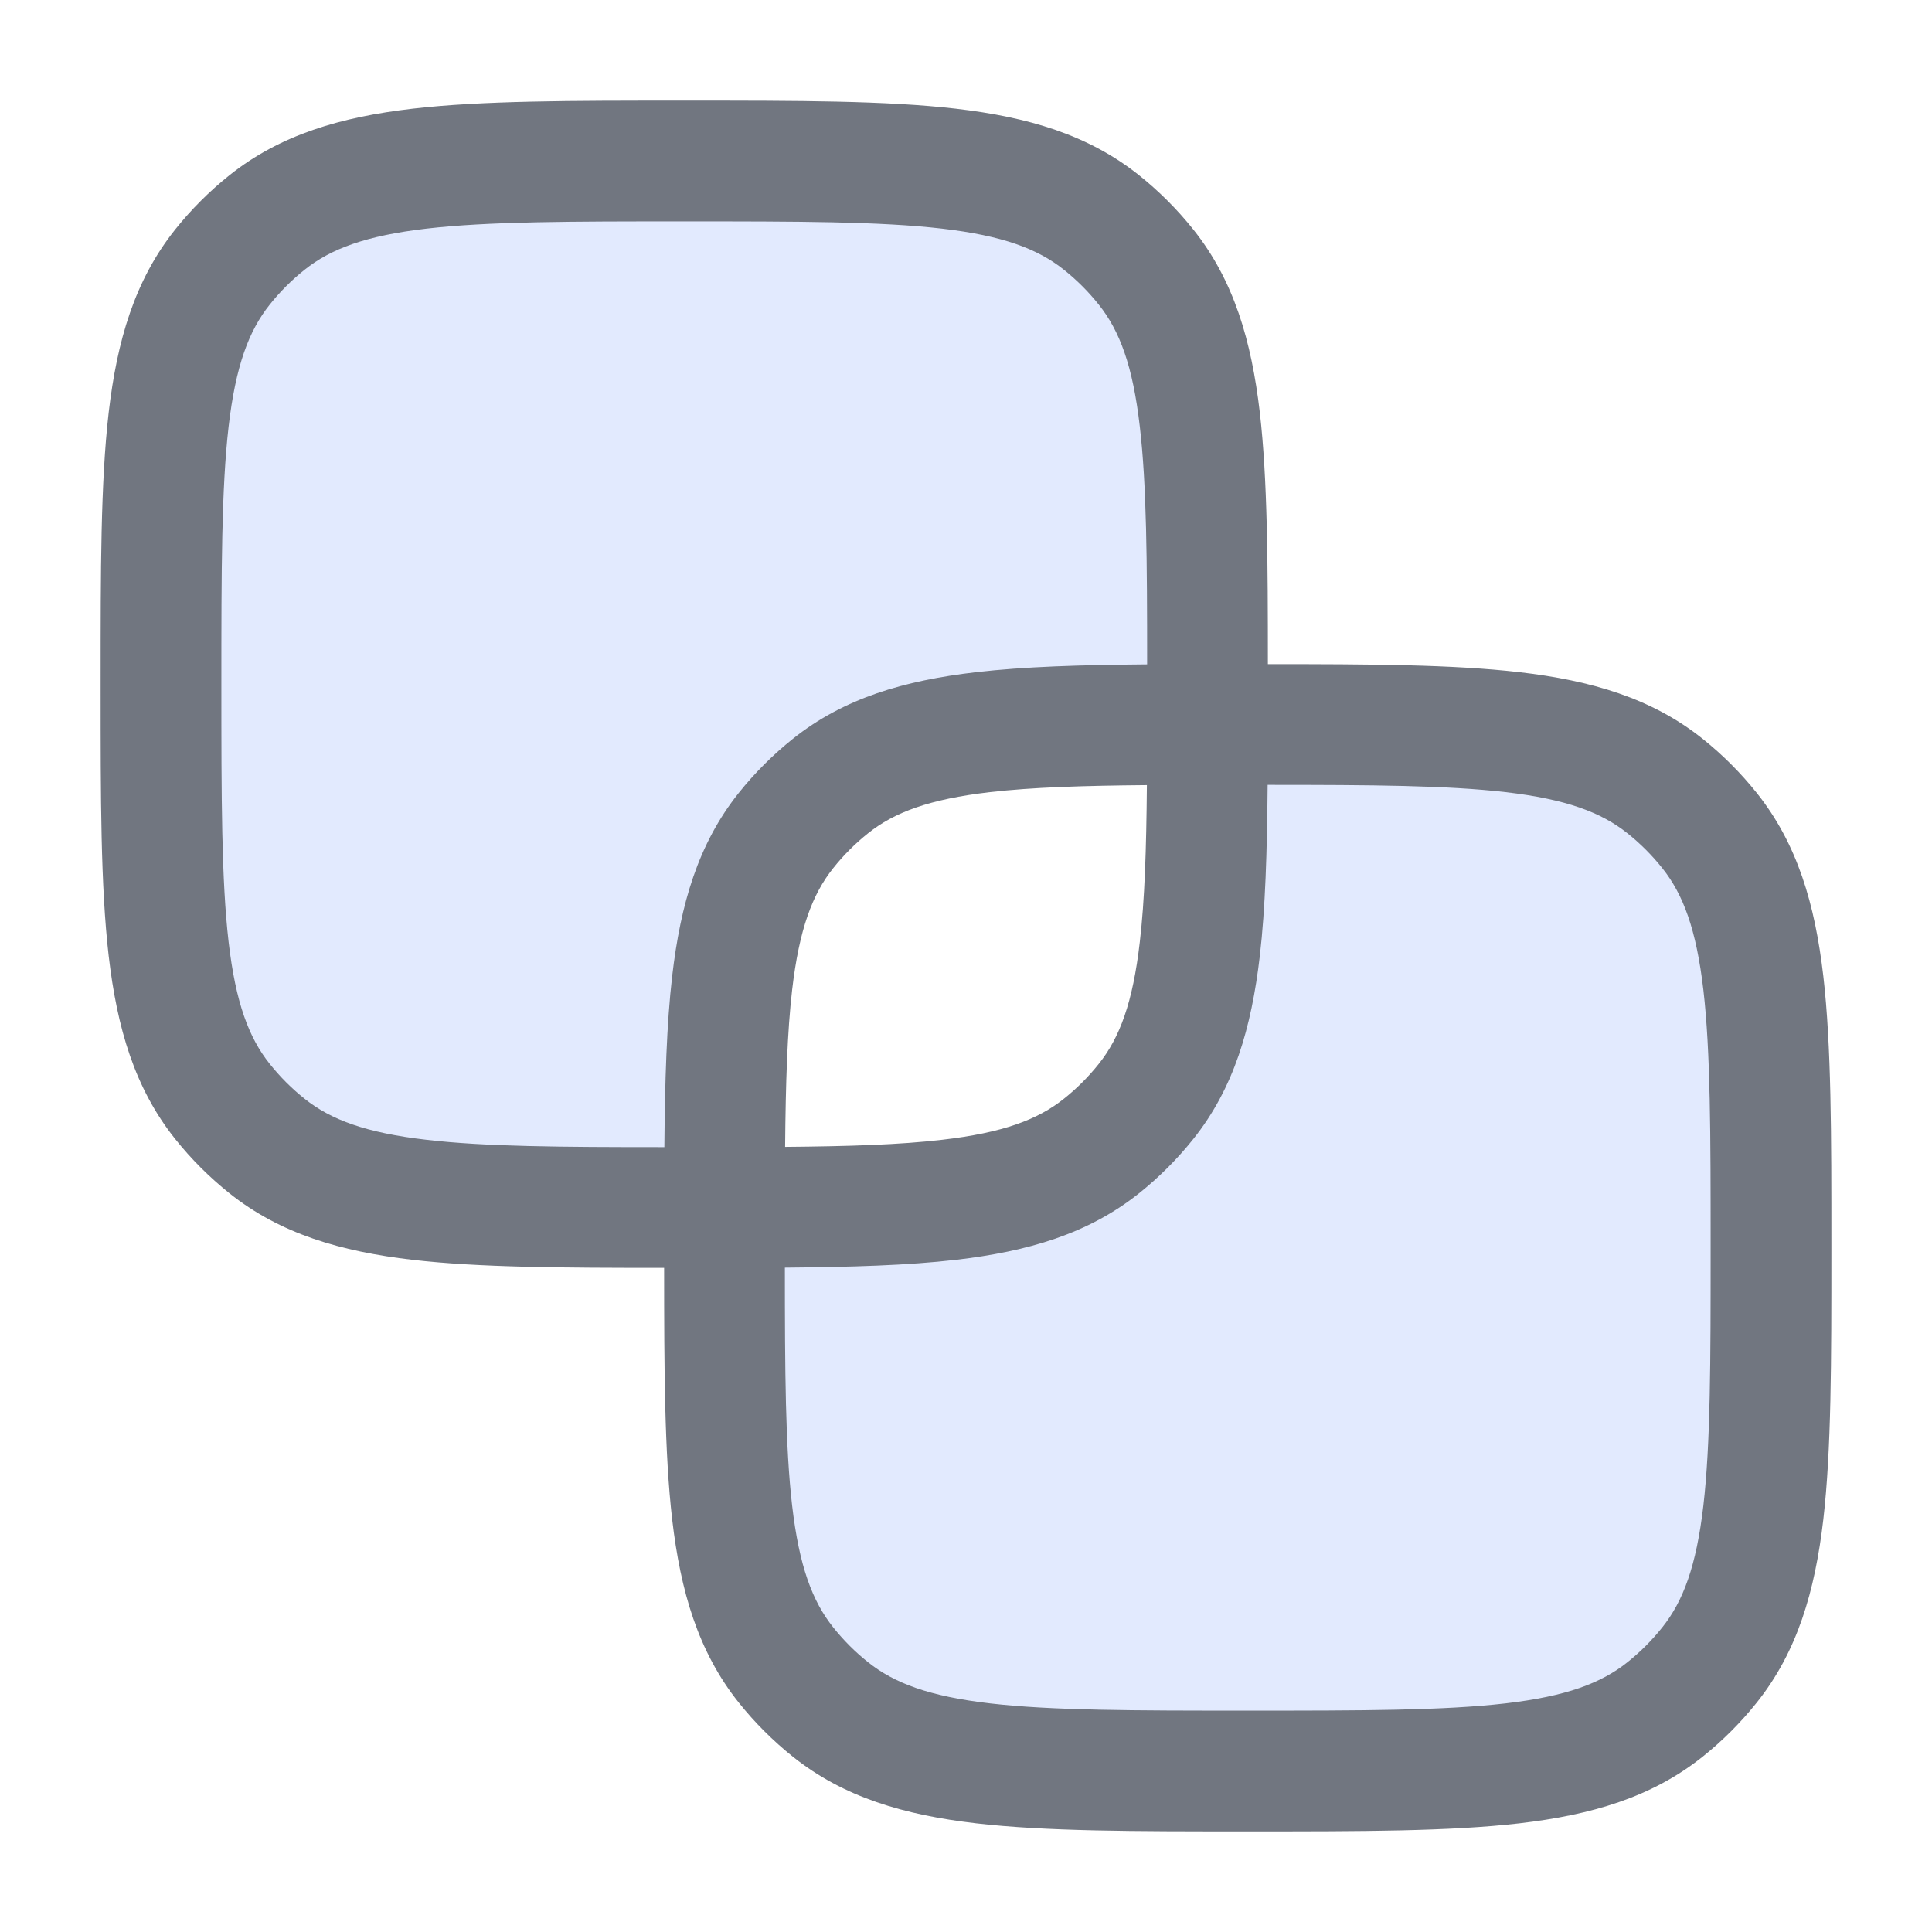
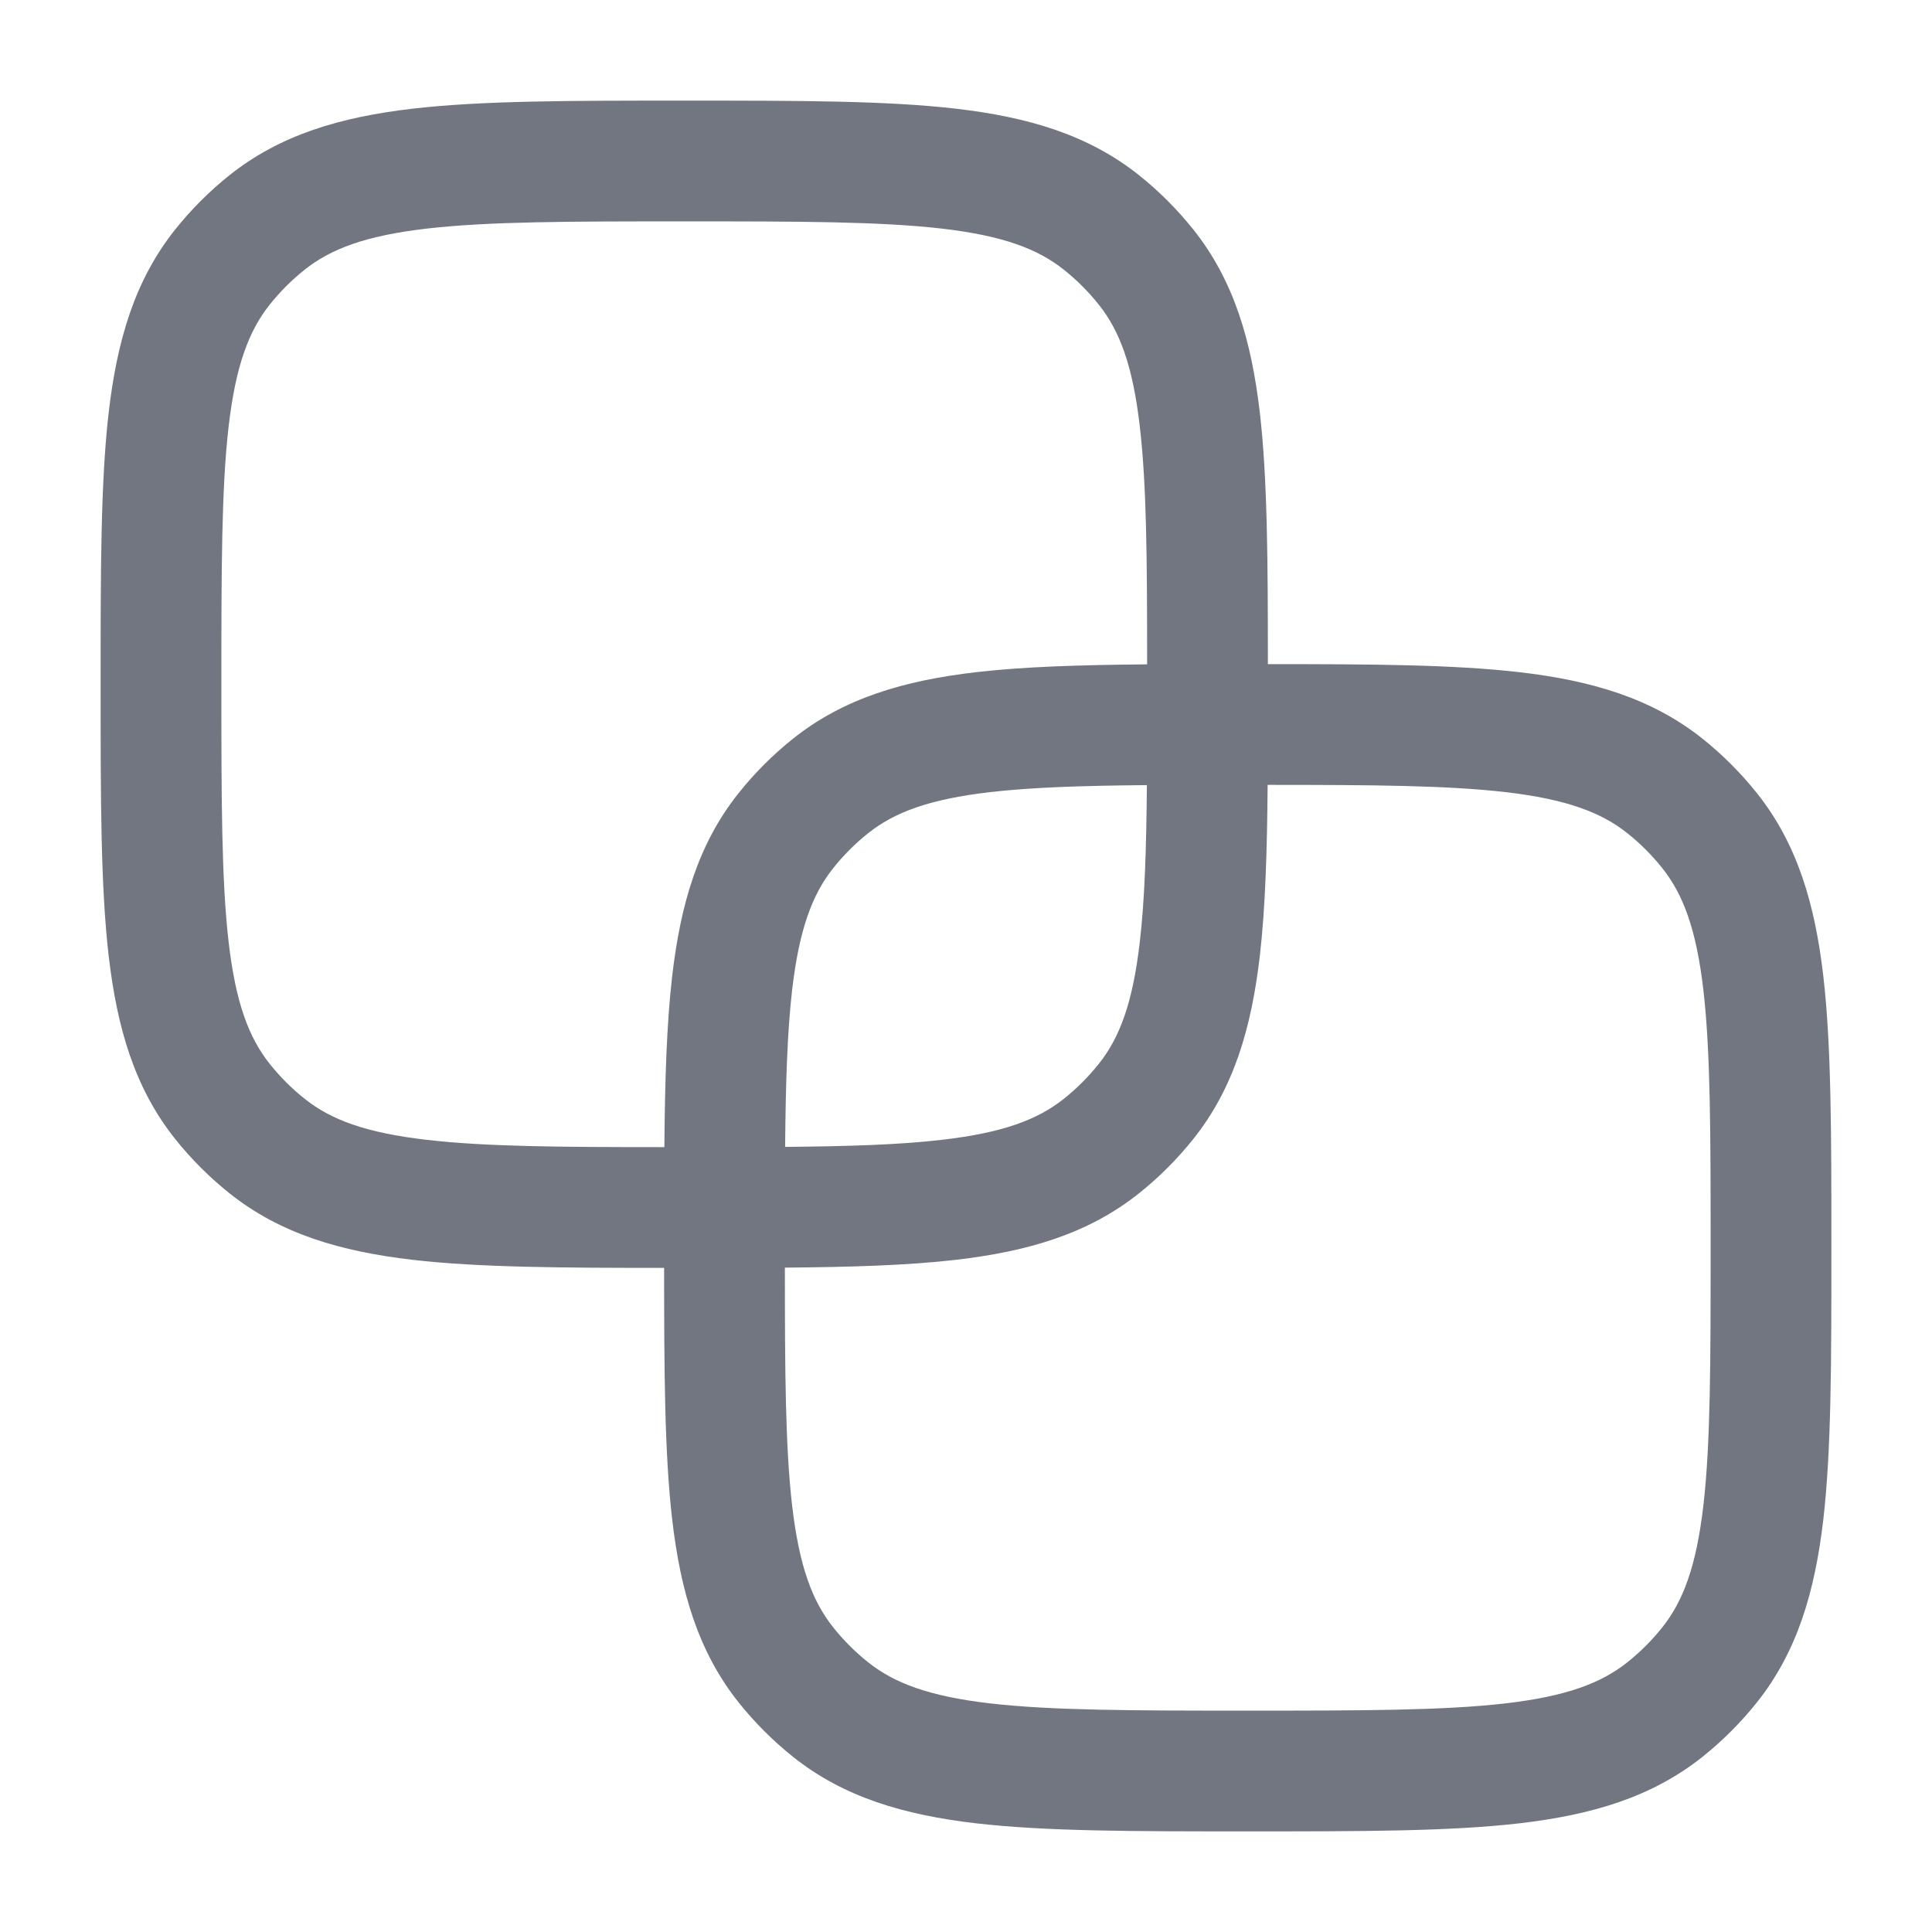
<svg xmlns="http://www.w3.org/2000/svg" width="24" height="24" viewBox="0 0 24 24" fill="none">
-   <path opacity="0.5" fill-rule="evenodd" clip-rule="evenodd" d="M2 8.5C2 5.684 2 4.275 2.764 3.318C2.927 3.113 3.113 2.927 3.318 2.764C4.275 2 5.684 2 8.5 2C11.316 2 12.725 2 13.682 2.764C13.887 2.927 14.073 3.113 14.236 3.318C15 4.275 15 5.684 15 8.5C15 8.672 15 8.839 15 9C15.162 9 15.328 9 15.5 9C18.317 9 19.725 9 20.682 9.764C20.887 9.927 21.073 10.113 21.236 10.318C22 11.275 22 12.684 22 15.5C22 18.317 22 19.725 21.236 20.682C21.073 20.887 20.887 21.073 20.682 21.236C19.725 22 18.317 22 15.5 22C12.684 22 11.275 22 10.318 21.236C10.113 21.073 9.927 20.887 9.764 20.682C9 19.725 9 18.317 9 15.5C9 15.328 9 15.162 9 15C8.839 15 8.672 15 8.5 15C5.684 15 4.275 15 3.318 14.236C3.113 14.073 2.927 13.887 2.764 13.682C2 12.725 2 11.316 2 8.5ZM9.002 14.387C9.003 14.405 9.004 14.422 9.004 14.439C9.015 14.637 9.049 14.764 9.142 14.858C9.244 14.959 9.385 14.99 9.613 14.998C9.721 15.002 9.849 15 10.001 14.998C11.852 14.974 12.914 14.853 13.684 14.239C13.89 14.075 14.076 13.889 14.239 13.684C14.854 12.914 14.974 11.852 14.998 10.001C15 9.849 15.002 9.721 14.998 9.613C14.99 9.385 14.959 9.244 14.858 9.142C14.756 9.041 14.615 9.01 14.387 9.002C14.279 8.999 14.151 9 13.999 9.002C12.148 9.026 11.086 9.146 10.316 9.761C10.111 9.924 9.924 10.111 9.761 10.316C9.146 11.086 9.026 12.148 9.002 13.999C9 14.151 8.999 14.279 9.002 14.387Z" fill="#C7D7FE" />
  <path fill-rule="evenodd" clip-rule="evenodd" d="M8.547 1.25H8.453H8.453C7.085 1.25 5.992 1.25 5.125 1.35C4.233 1.454 3.483 1.672 2.85 2.177C2.601 2.376 2.376 2.601 2.177 2.85C1.672 3.483 1.454 4.233 1.35 5.125C1.25 5.992 1.25 7.085 1.25 8.453V8.453V8.547V8.547C1.25 9.915 1.25 11.008 1.35 11.874C1.454 12.768 1.672 13.517 2.177 14.15C2.376 14.399 2.601 14.624 2.85 14.823C3.483 15.328 4.233 15.546 5.125 15.65C5.949 15.745 6.976 15.75 8.25 15.75C8.25 17.024 8.255 18.051 8.35 18.875C8.454 19.767 8.672 20.517 9.177 21.15C9.376 21.399 9.601 21.624 9.85 21.823C10.483 22.328 11.232 22.546 12.126 22.65C12.992 22.75 14.085 22.75 15.453 22.75H15.547C16.915 22.75 18.008 22.75 18.875 22.65C19.767 22.546 20.517 22.328 21.15 21.823C21.399 21.624 21.624 21.399 21.823 21.15C22.328 20.517 22.546 19.767 22.65 18.875C22.75 18.008 22.75 16.915 22.75 15.547V15.453C22.75 14.085 22.75 12.992 22.65 12.126C22.546 11.232 22.328 10.483 21.823 9.85C21.624 9.601 21.399 9.376 21.15 9.177C20.517 8.672 19.767 8.454 18.875 8.35C18.051 8.255 17.024 8.25 15.75 8.25C15.75 6.976 15.745 5.949 15.65 5.125C15.546 4.233 15.328 3.483 14.823 2.85C14.624 2.601 14.399 2.376 14.15 2.177C13.517 1.672 12.768 1.454 11.874 1.35C11.008 1.25 9.915 1.25 8.547 1.25H8.547ZM14.25 8.253C14.25 6.957 14.244 6.023 14.159 5.298C14.072 4.543 13.909 4.11 13.65 3.785C13.522 3.624 13.376 3.478 13.215 3.35C12.89 3.091 12.457 2.928 11.702 2.84C10.931 2.751 9.926 2.75 8.5 2.75C7.074 2.75 6.069 2.751 5.298 2.84C4.543 2.928 4.11 3.091 3.785 3.35C3.624 3.478 3.478 3.624 3.35 3.785C3.091 4.11 2.928 4.543 2.84 5.298C2.751 6.069 2.75 7.074 2.75 8.5C2.75 9.926 2.751 10.931 2.84 11.702C2.928 12.457 3.091 12.89 3.35 13.215C3.478 13.376 3.624 13.522 3.785 13.65C4.11 13.909 4.543 14.072 5.298 14.159C6.023 14.244 6.957 14.25 8.253 14.25C8.26 13.424 8.281 12.722 8.35 12.126C8.454 11.232 8.672 10.483 9.177 9.85C9.376 9.601 9.601 9.376 9.85 9.177C10.483 8.672 11.232 8.454 12.126 8.35C12.722 8.281 13.424 8.26 14.25 8.253ZM9.753 14.247C9.76 13.451 9.78 12.82 9.84 12.298C9.928 11.543 10.091 11.11 10.35 10.785C10.478 10.624 10.624 10.478 10.785 10.35C11.11 10.091 11.543 9.928 12.298 9.84C12.82 9.78 13.451 9.76 14.247 9.753C14.24 10.549 14.22 11.18 14.159 11.702C14.072 12.457 13.909 12.89 13.65 13.215C13.522 13.376 13.376 13.522 13.215 13.65C12.89 13.909 12.457 14.072 11.702 14.159C11.18 14.22 10.549 14.24 9.753 14.247ZM9.75 15.747C10.576 15.74 11.278 15.719 11.874 15.65C12.768 15.546 13.517 15.328 14.15 14.823C14.399 14.624 14.624 14.399 14.823 14.15C15.328 13.517 15.546 12.768 15.65 11.874C15.719 11.278 15.74 10.576 15.747 9.75C17.043 9.75 17.977 9.756 18.702 9.84C19.457 9.928 19.89 10.091 20.215 10.35C20.376 10.478 20.522 10.624 20.65 10.785C20.909 11.11 21.072 11.543 21.16 12.298C21.249 13.069 21.25 14.074 21.25 15.5C21.25 16.926 21.249 17.931 21.16 18.702C21.072 19.457 20.909 19.89 20.65 20.215C20.522 20.376 20.376 20.522 20.215 20.65C19.89 20.909 19.457 21.072 18.702 21.16C17.931 21.249 16.926 21.25 15.5 21.25C14.074 21.25 13.069 21.249 12.298 21.16C11.543 21.072 11.11 20.909 10.785 20.65C10.624 20.522 10.478 20.376 10.35 20.215C10.091 19.89 9.928 19.457 9.84 18.702C9.756 17.977 9.75 17.043 9.75 15.747Z" fill="#717680" />
</svg>